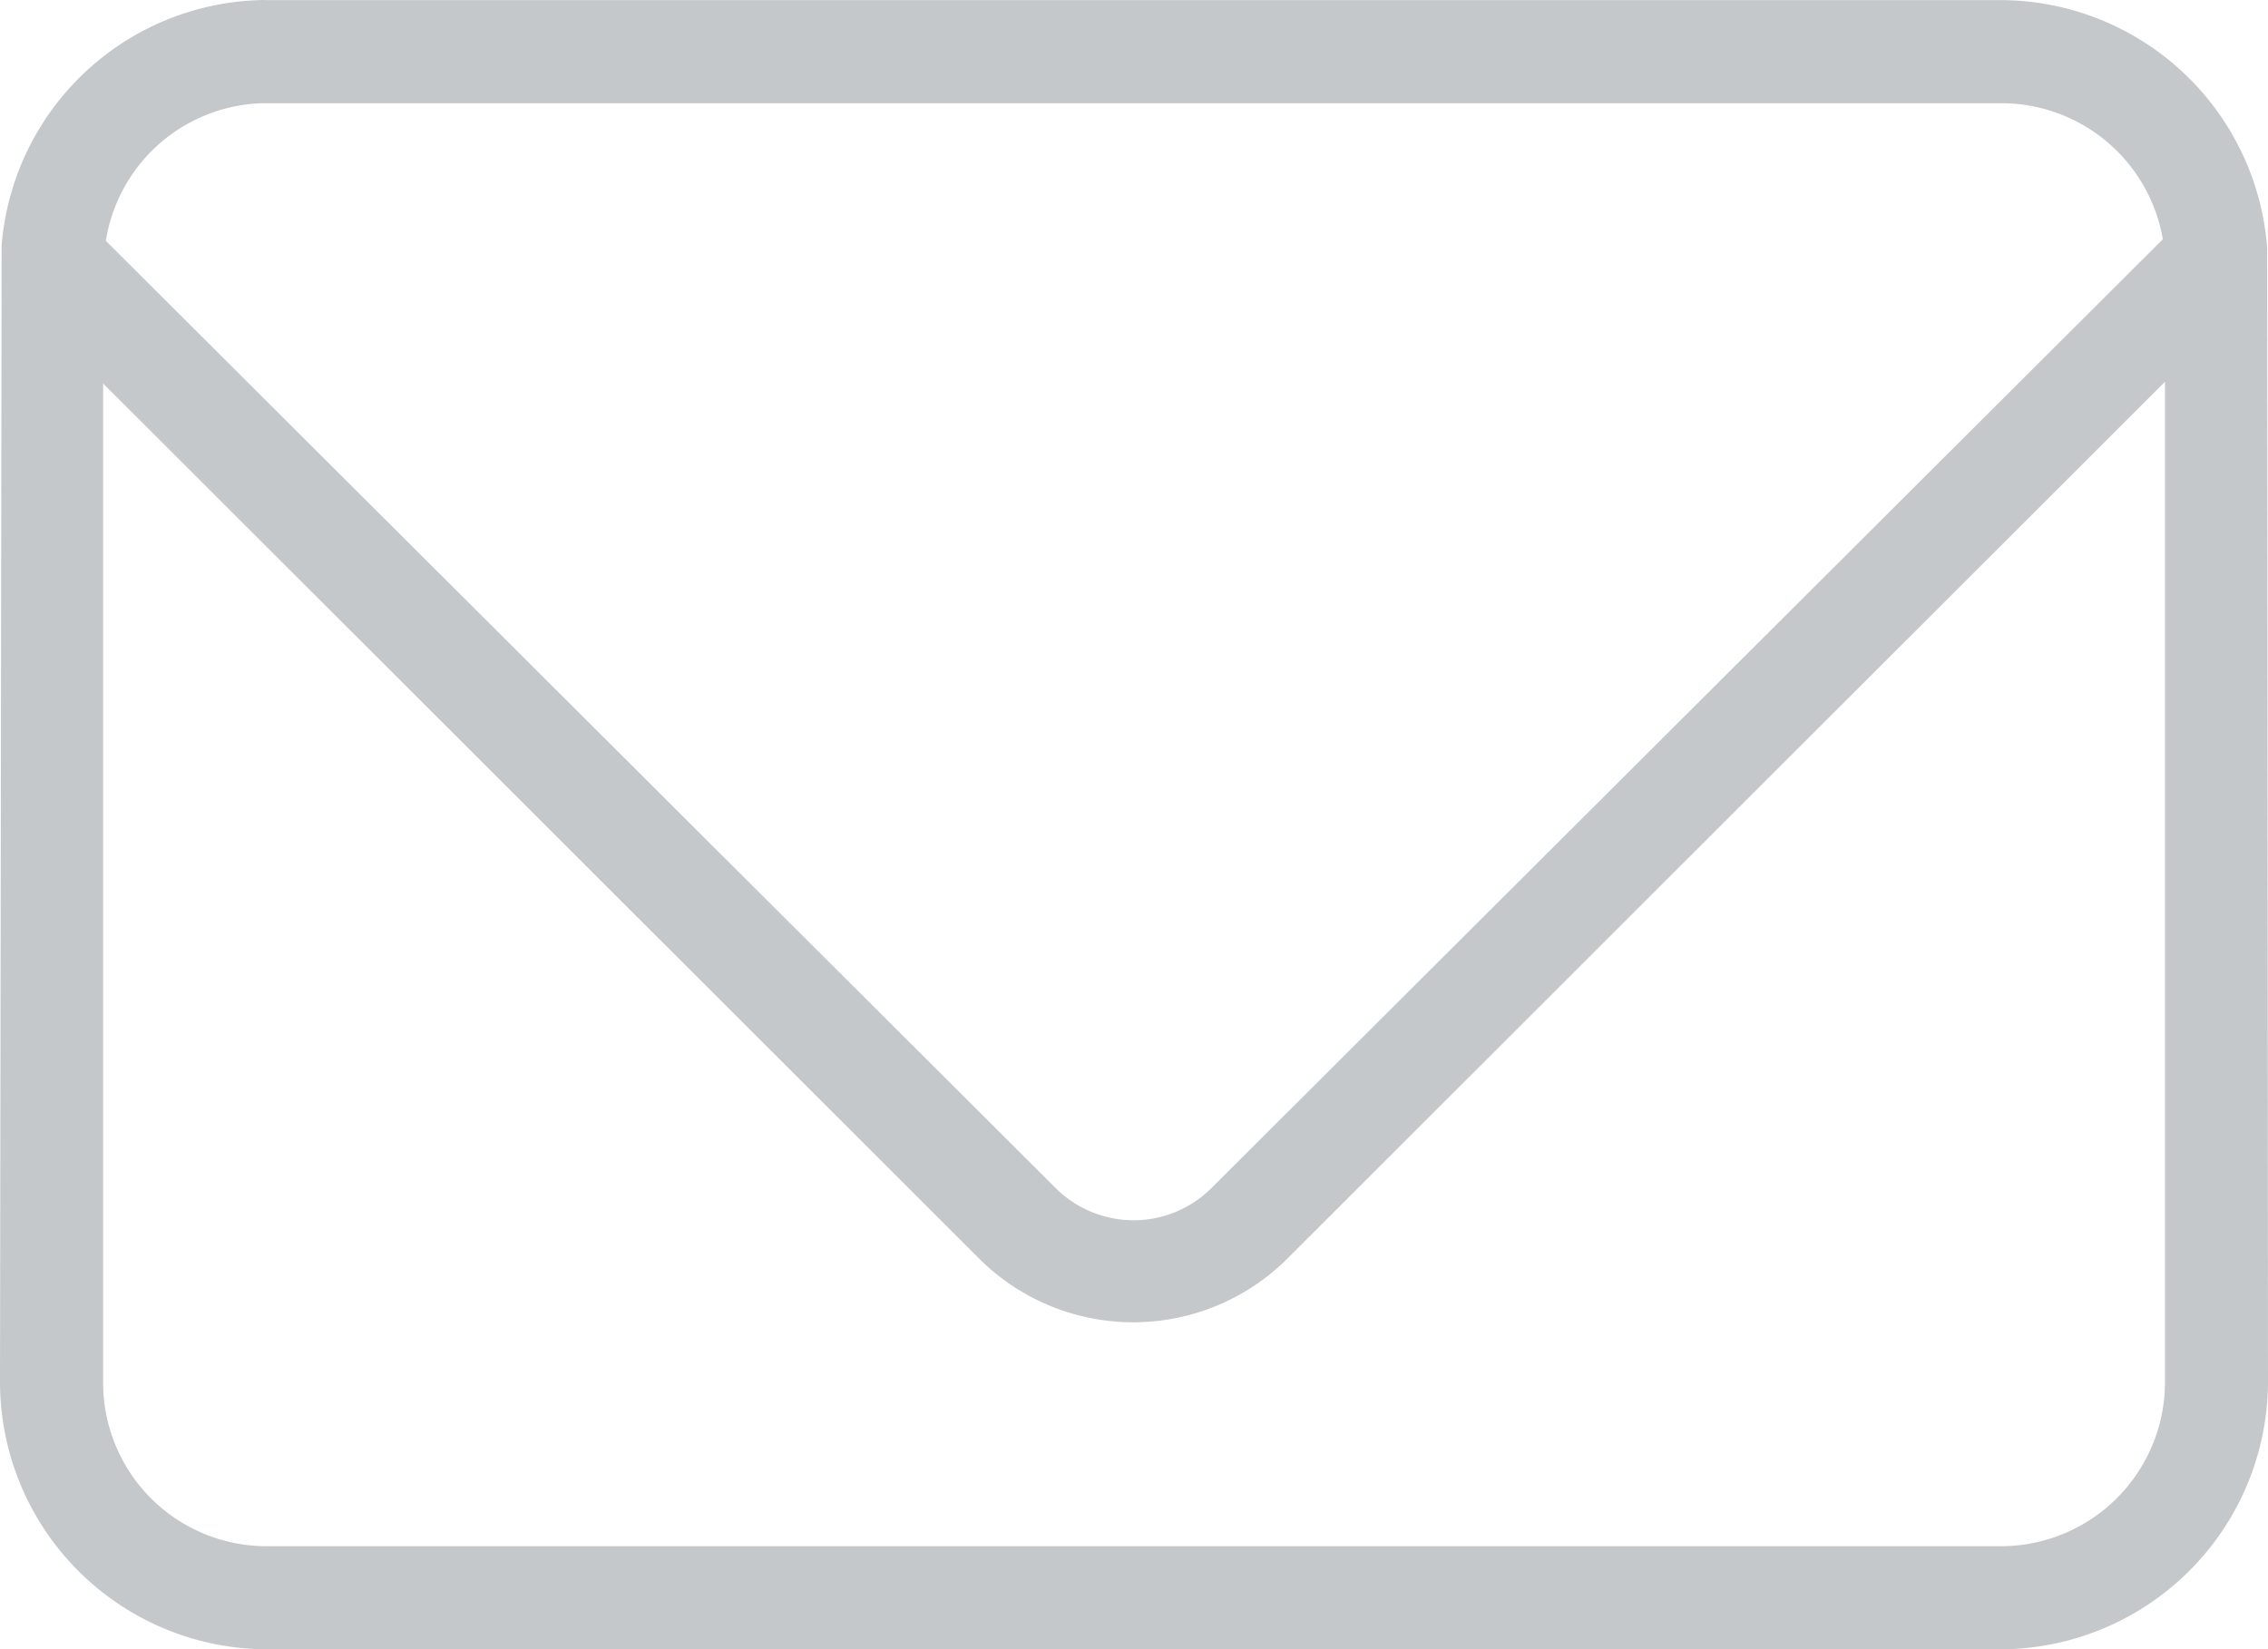
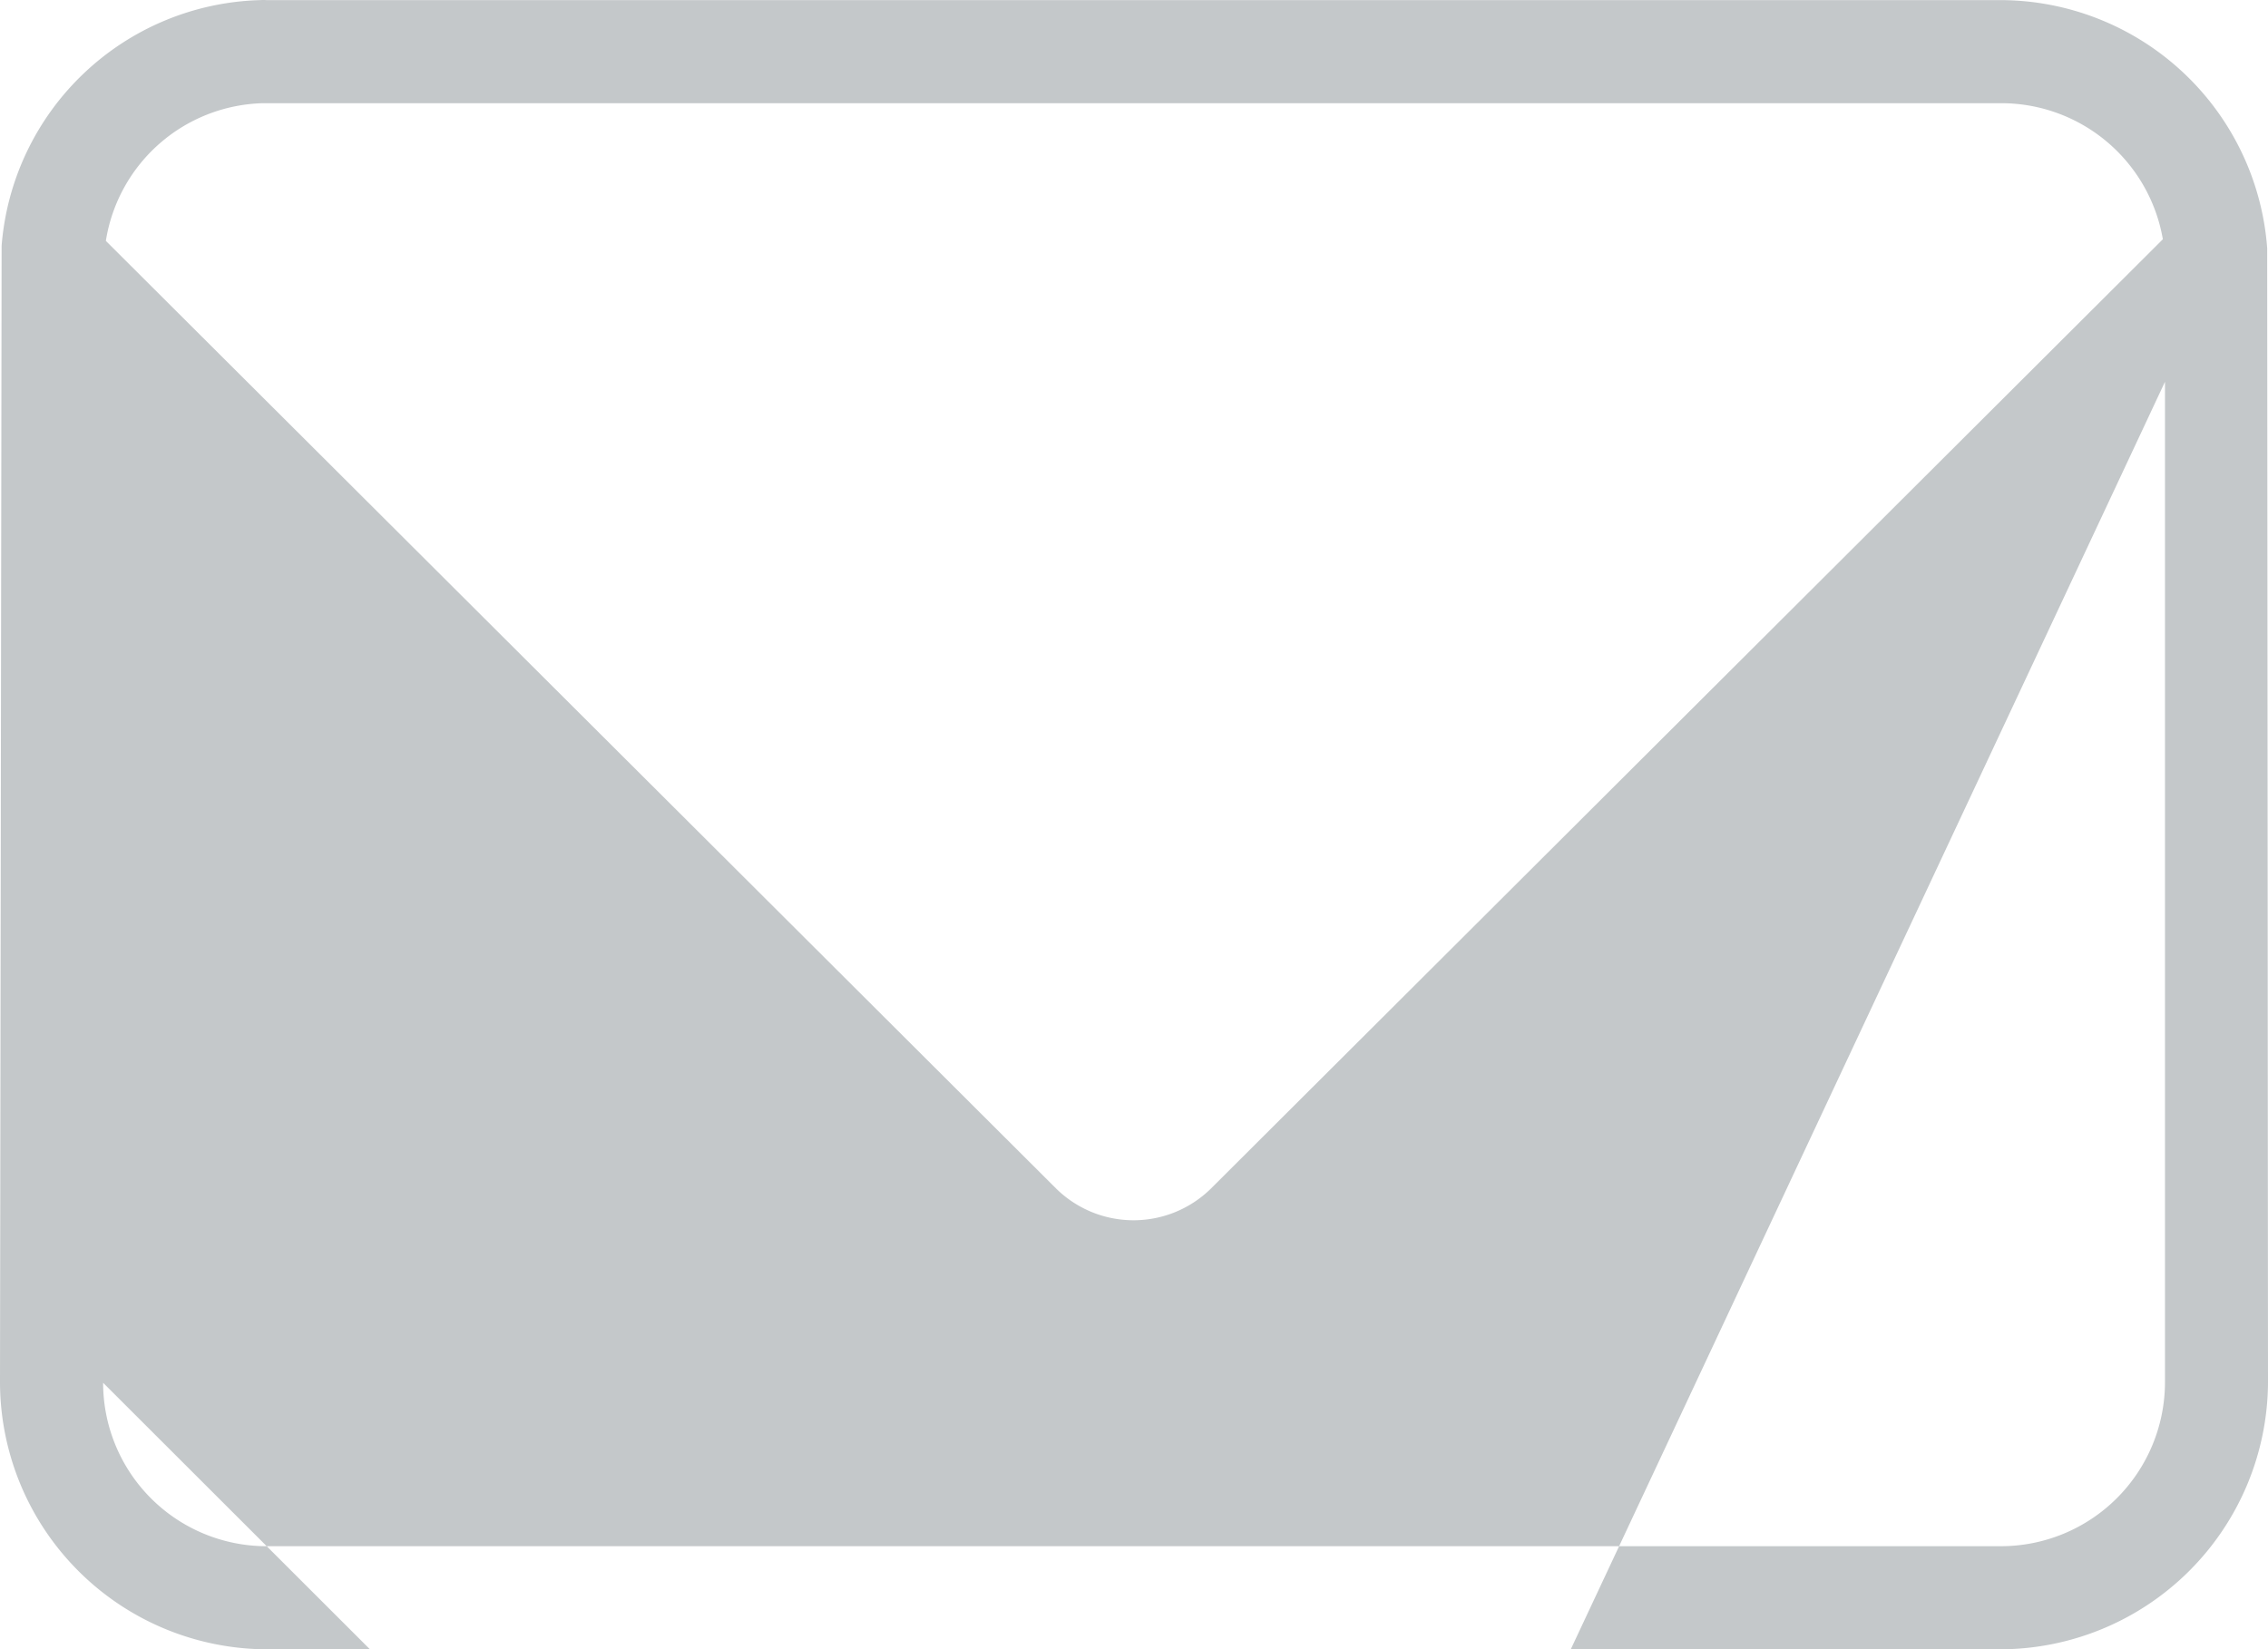
<svg xmlns="http://www.w3.org/2000/svg" width="22.368" height="16.268" viewBox="0 0 22.368 16.268">
  <g id="noun-email-1003621" transform="translate(-134 597.002)">
    <g id="Group_228" data-name="Group 228" transform="translate(134 -597.002)">
-       <path id="Path_232" data-name="Path 232" d="M8.566,970.361a2.631,2.631,0,0,0-2.55,2.423L6,984a2.639,2.639,0,0,0,2.629,2.629h17.1A2.646,2.646,0,0,0,28.368,984l-.008-11.192a2.643,2.643,0,0,0-2.629-2.447H8.629a.552.552,0,0,0-.064,0Zm.024,1.017H25.731a1.617,1.617,0,0,1,1.6,1.342l-9.389,9.365a1.088,1.088,0,0,1-1.525,0l-9.373-9.349a1.61,1.61,0,0,1,1.549-1.358Zm18.762,2.748V984a1.619,1.619,0,0,1-1.62,1.612H8.629A1.612,1.612,0,0,1,7.017,984v-9.857l8.674,8.666a2.154,2.154,0,0,0,2.971,0Z" transform="translate(-6 -970.36)" fill="#c4c8ca" fill-rule="evenodd" />
+       <path id="Path_232" data-name="Path 232" d="M8.566,970.361a2.631,2.631,0,0,0-2.55,2.423L6,984a2.639,2.639,0,0,0,2.629,2.629h17.1A2.646,2.646,0,0,0,28.368,984l-.008-11.192a2.643,2.643,0,0,0-2.629-2.447H8.629a.552.552,0,0,0-.064,0Zm.024,1.017H25.731a1.617,1.617,0,0,1,1.6,1.342l-9.389,9.365a1.088,1.088,0,0,1-1.525,0l-9.373-9.349a1.61,1.61,0,0,1,1.549-1.358Zm18.762,2.748V984a1.619,1.619,0,0,1-1.62,1.612H8.629A1.612,1.612,0,0,1,7.017,984l8.674,8.666a2.154,2.154,0,0,0,2.971,0Z" transform="translate(-6 -970.36)" fill="#c4c8ca" fill-rule="evenodd" />
    </g>
  </g>
</svg>